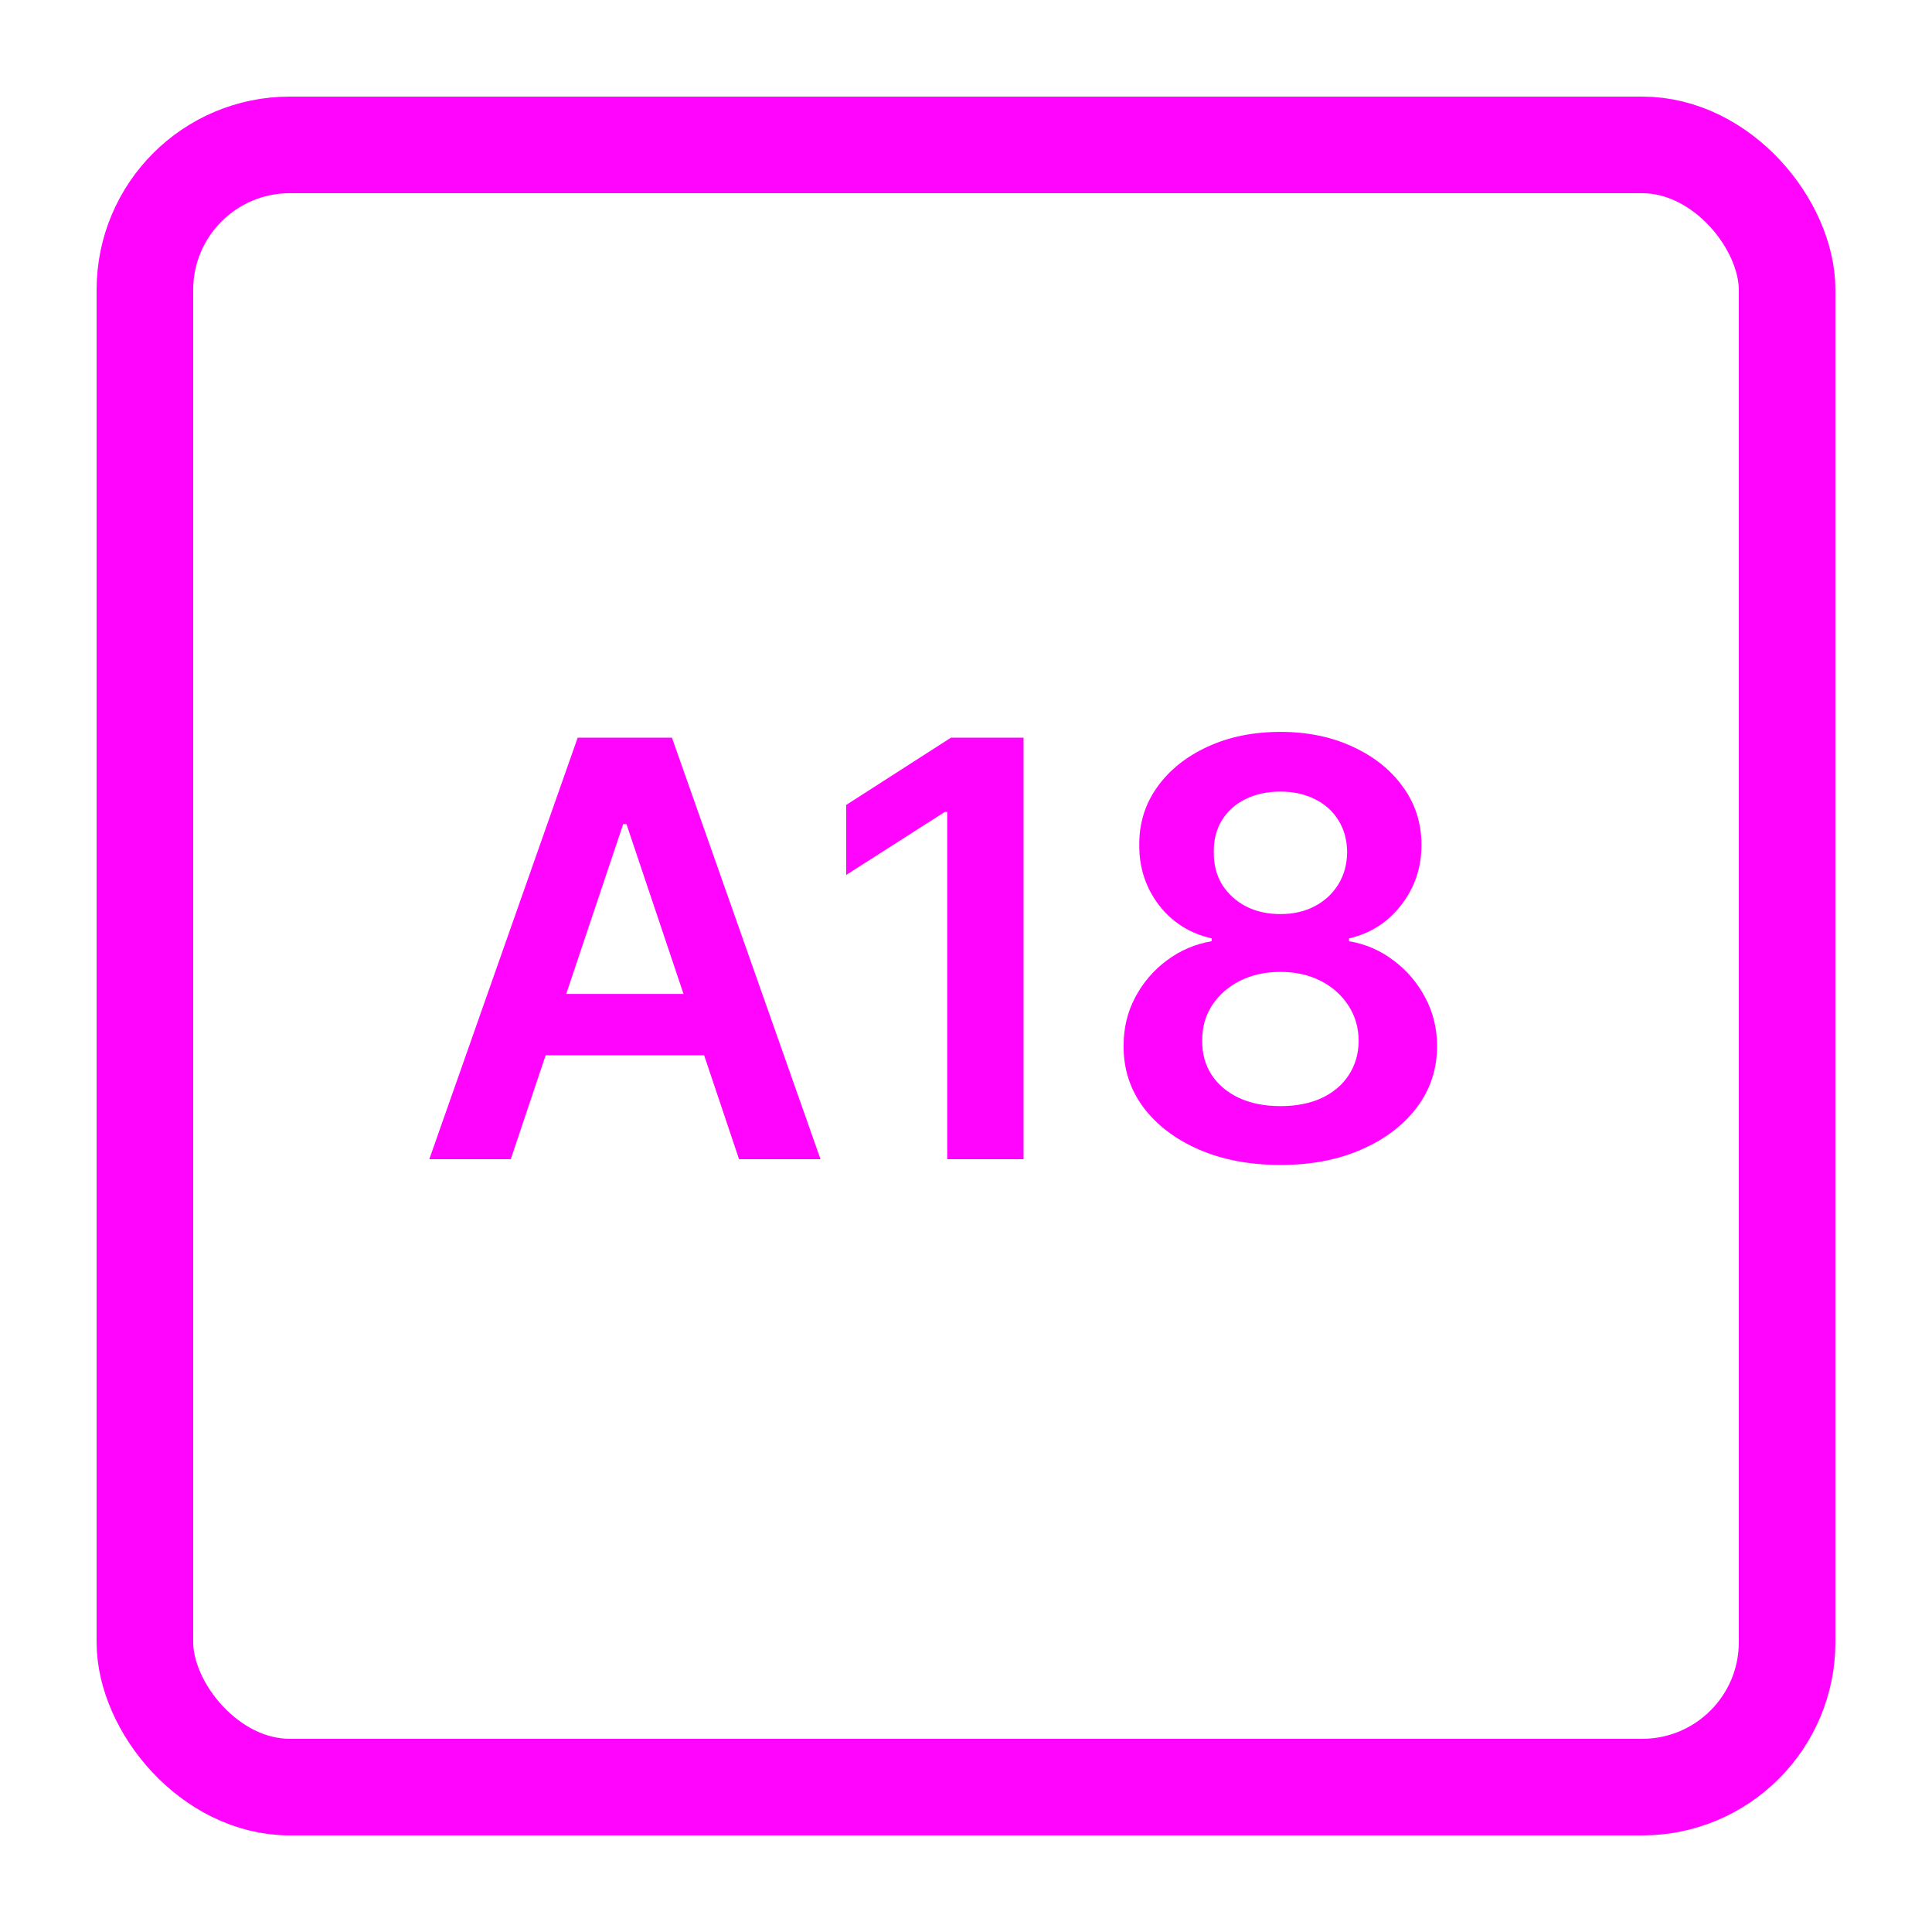
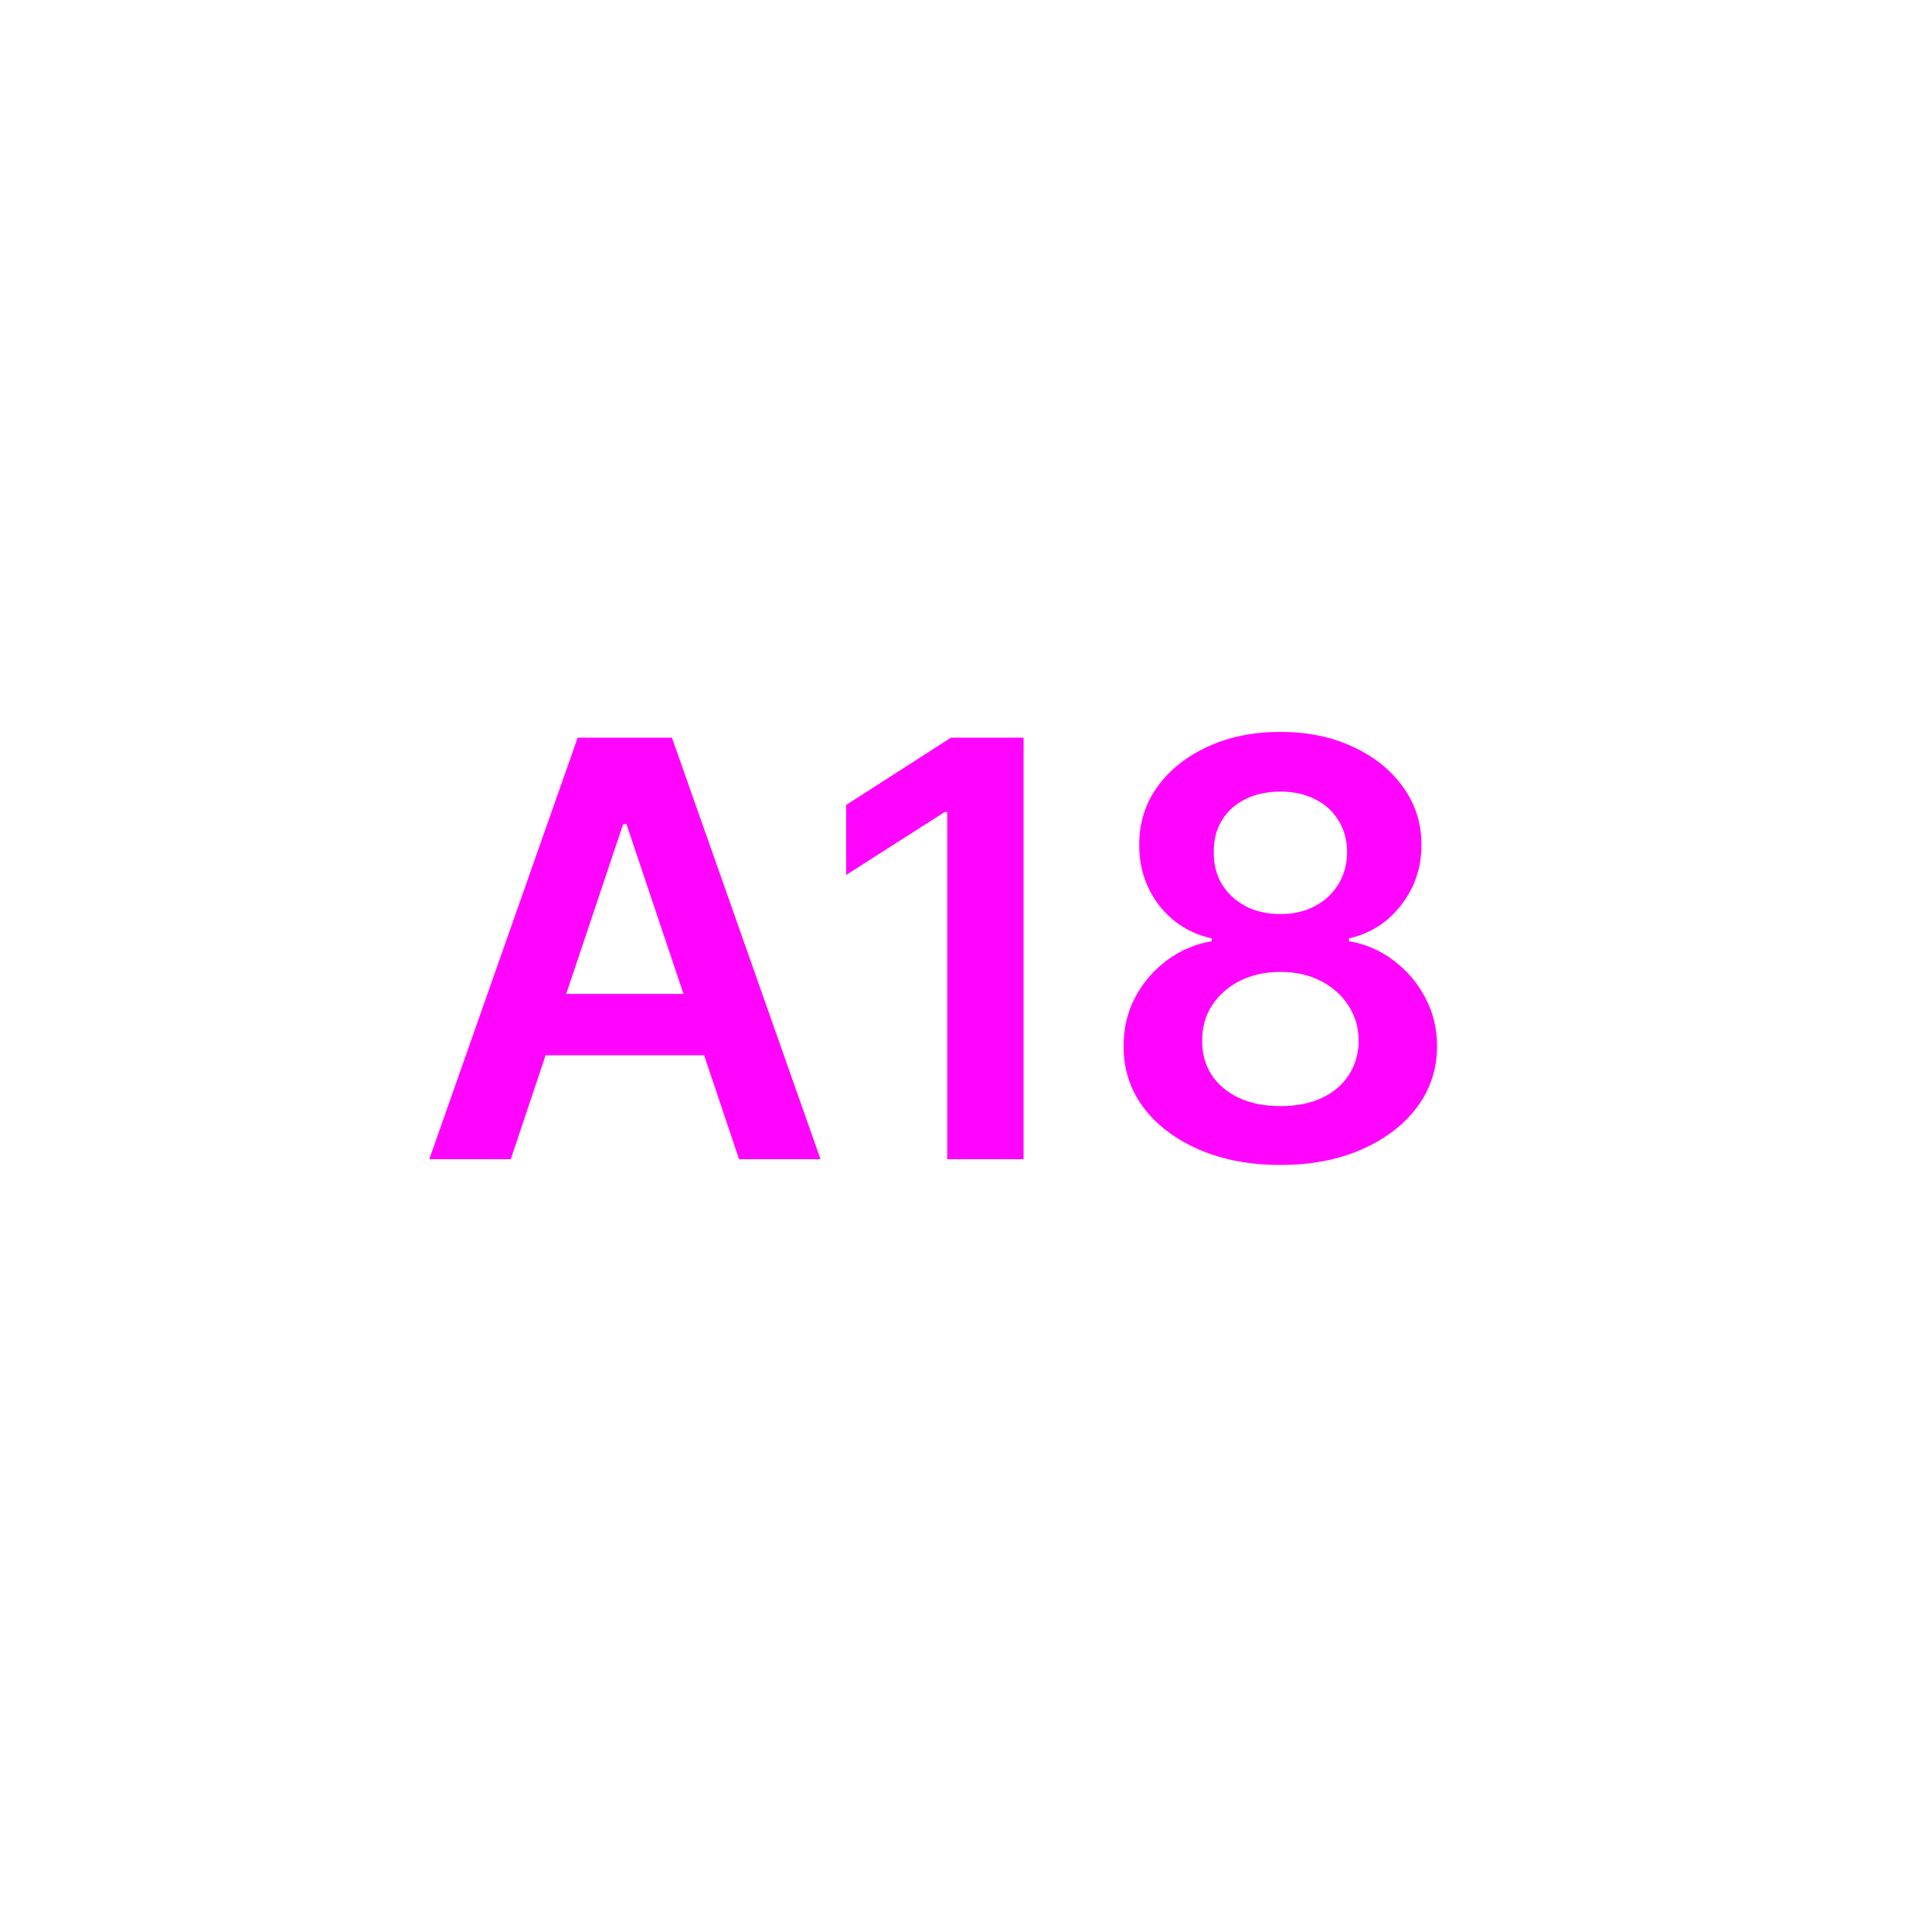
<svg xmlns="http://www.w3.org/2000/svg" fill="none" viewBox="0 0 40 40" height="40" width="40">
-   <rect stroke-width="2" stroke="#FF05FE" rx="3" height="34" width="34" y="3" x="3" />
  <path fill="#FF05FE" d="M10.575 24H8.888L11.96 15.273H13.912L16.988 24H15.301L12.97 17.062H12.902L10.575 24ZM10.63 20.578H15.233V21.848H10.63V20.578ZM21.192 15.273V24H19.611V16.811H19.56L17.519 18.115V16.666L19.688 15.273H21.192ZM26.511 24.119C25.877 24.119 25.314 24.013 24.823 23.8C24.334 23.587 23.951 23.296 23.672 22.926C23.397 22.554 23.261 22.132 23.263 21.66C23.261 21.294 23.34 20.957 23.502 20.651C23.664 20.344 23.883 20.088 24.158 19.884C24.437 19.676 24.746 19.544 25.087 19.487V19.428C24.638 19.328 24.275 19.099 23.996 18.741C23.721 18.381 23.584 17.965 23.587 17.493C23.584 17.044 23.709 16.643 23.962 16.291C24.215 15.939 24.562 15.662 25.002 15.46C25.442 15.256 25.945 15.153 26.511 15.153C27.07 15.153 27.569 15.256 28.006 15.46C28.447 15.662 28.793 15.939 29.046 16.291C29.302 16.643 29.43 17.044 29.43 17.493C29.43 17.965 29.289 18.381 29.008 18.741C28.729 19.099 28.37 19.328 27.93 19.428V19.487C28.27 19.544 28.577 19.676 28.85 19.884C29.125 20.088 29.344 20.344 29.506 20.651C29.671 20.957 29.753 21.294 29.753 21.66C29.753 22.132 29.614 22.554 29.336 22.926C29.057 23.296 28.674 23.587 28.185 23.8C27.699 24.013 27.141 24.119 26.511 24.119ZM26.511 22.901C26.837 22.901 27.121 22.845 27.363 22.734C27.604 22.621 27.792 22.462 27.925 22.257C28.059 22.053 28.127 21.817 28.13 21.55C28.127 21.271 28.055 21.026 27.913 20.812C27.773 20.597 27.581 20.428 27.337 20.305C27.096 20.183 26.82 20.122 26.511 20.122C26.198 20.122 25.92 20.183 25.675 20.305C25.431 20.428 25.238 20.597 25.096 20.812C24.956 21.026 24.888 21.271 24.891 21.55C24.888 21.817 24.954 22.053 25.087 22.257C25.221 22.459 25.408 22.616 25.65 22.73C25.894 22.844 26.181 22.901 26.511 22.901ZM26.511 18.925C26.777 18.925 27.013 18.871 27.218 18.763C27.425 18.655 27.589 18.504 27.708 18.311C27.827 18.118 27.888 17.895 27.891 17.642C27.888 17.392 27.829 17.173 27.712 16.986C27.596 16.796 27.434 16.649 27.226 16.547C27.019 16.442 26.78 16.389 26.511 16.389C26.235 16.389 25.992 16.442 25.782 16.547C25.574 16.649 25.413 16.796 25.296 16.986C25.182 17.173 25.127 17.392 25.13 17.642C25.127 17.895 25.184 18.118 25.3 18.311C25.42 18.501 25.583 18.652 25.79 18.763C26 18.871 26.241 18.925 26.511 18.925Z" />
</svg>